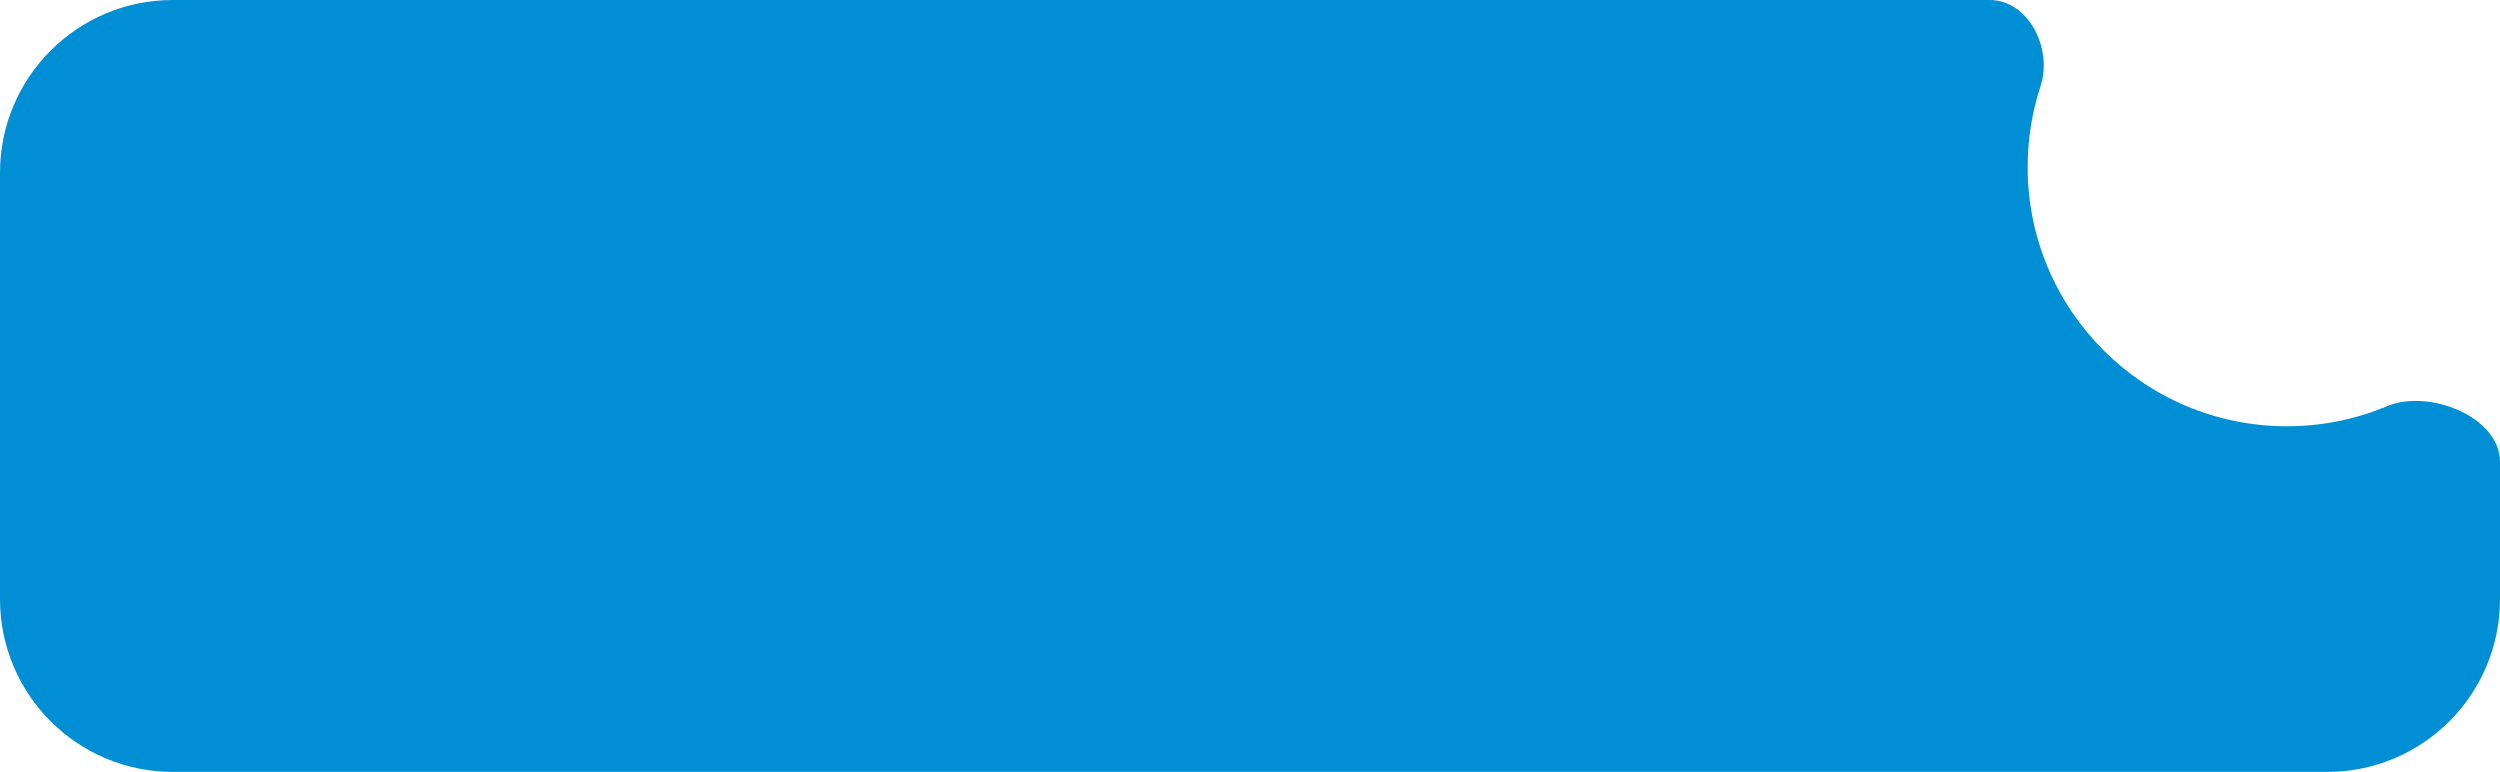
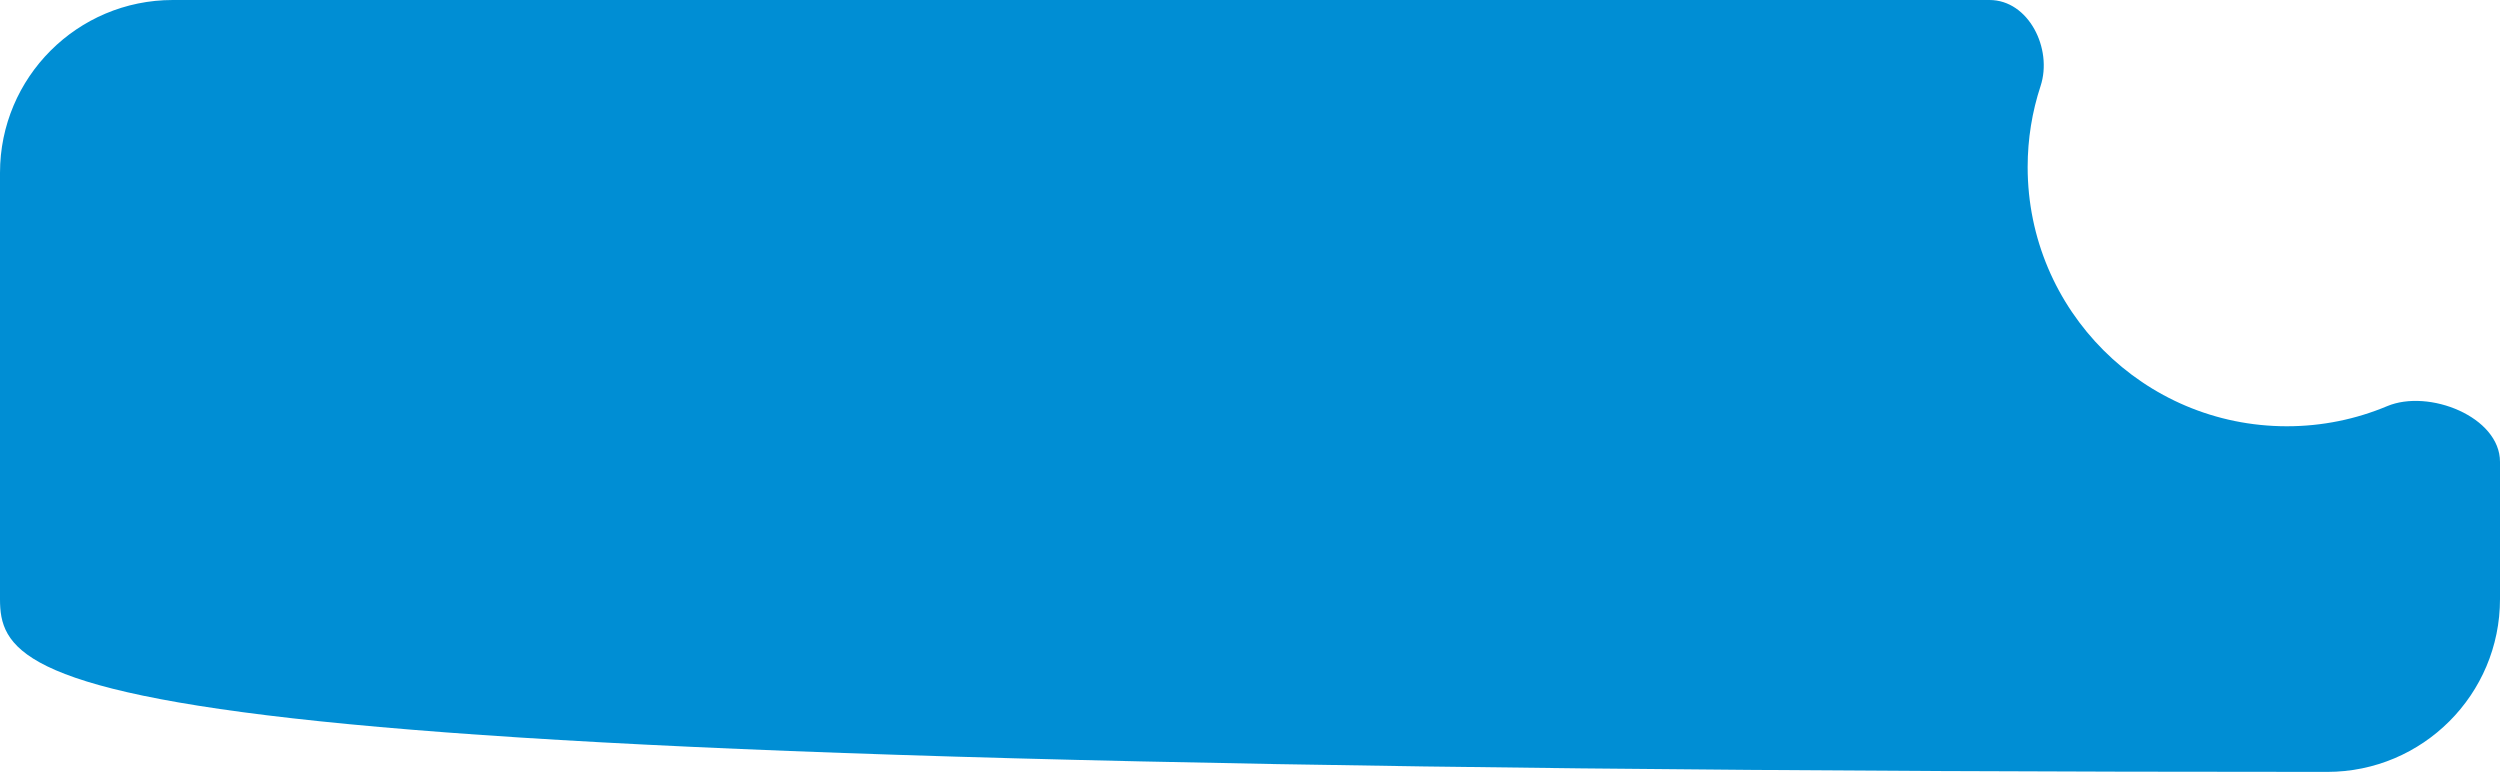
<svg xmlns="http://www.w3.org/2000/svg" width="217" height="67" viewBox="0 0 217 67" fill="none">
-   <path d="M172.688 0C176.09 0 178.184 4.236 177.121 7.468C176.394 9.68 176 12.044 176 14.5C176 26.926 186.074 37 198.5 37C201.585 37 204.525 36.379 207.202 35.255C210.816 33.737 217 36.173 217 40.093V52C217 60.284 210.284 67 202 67H15C6.716 67 2.49666e-07 60.284 0 52V15C0 6.716 6.716 0 15 0H172.688Z" fill="#008ED4" />
+   <path d="M172.688 0C176.09 0 178.184 4.236 177.121 7.468C176.394 9.68 176 12.044 176 14.5C176 26.926 186.074 37 198.5 37C201.585 37 204.525 36.379 207.202 35.255C210.816 33.737 217 36.173 217 40.093V52C217 60.284 210.284 67 202 67C6.716 67 2.49666e-07 60.284 0 52V15C0 6.716 6.716 0 15 0H172.688Z" fill="#008ED4" />
</svg>